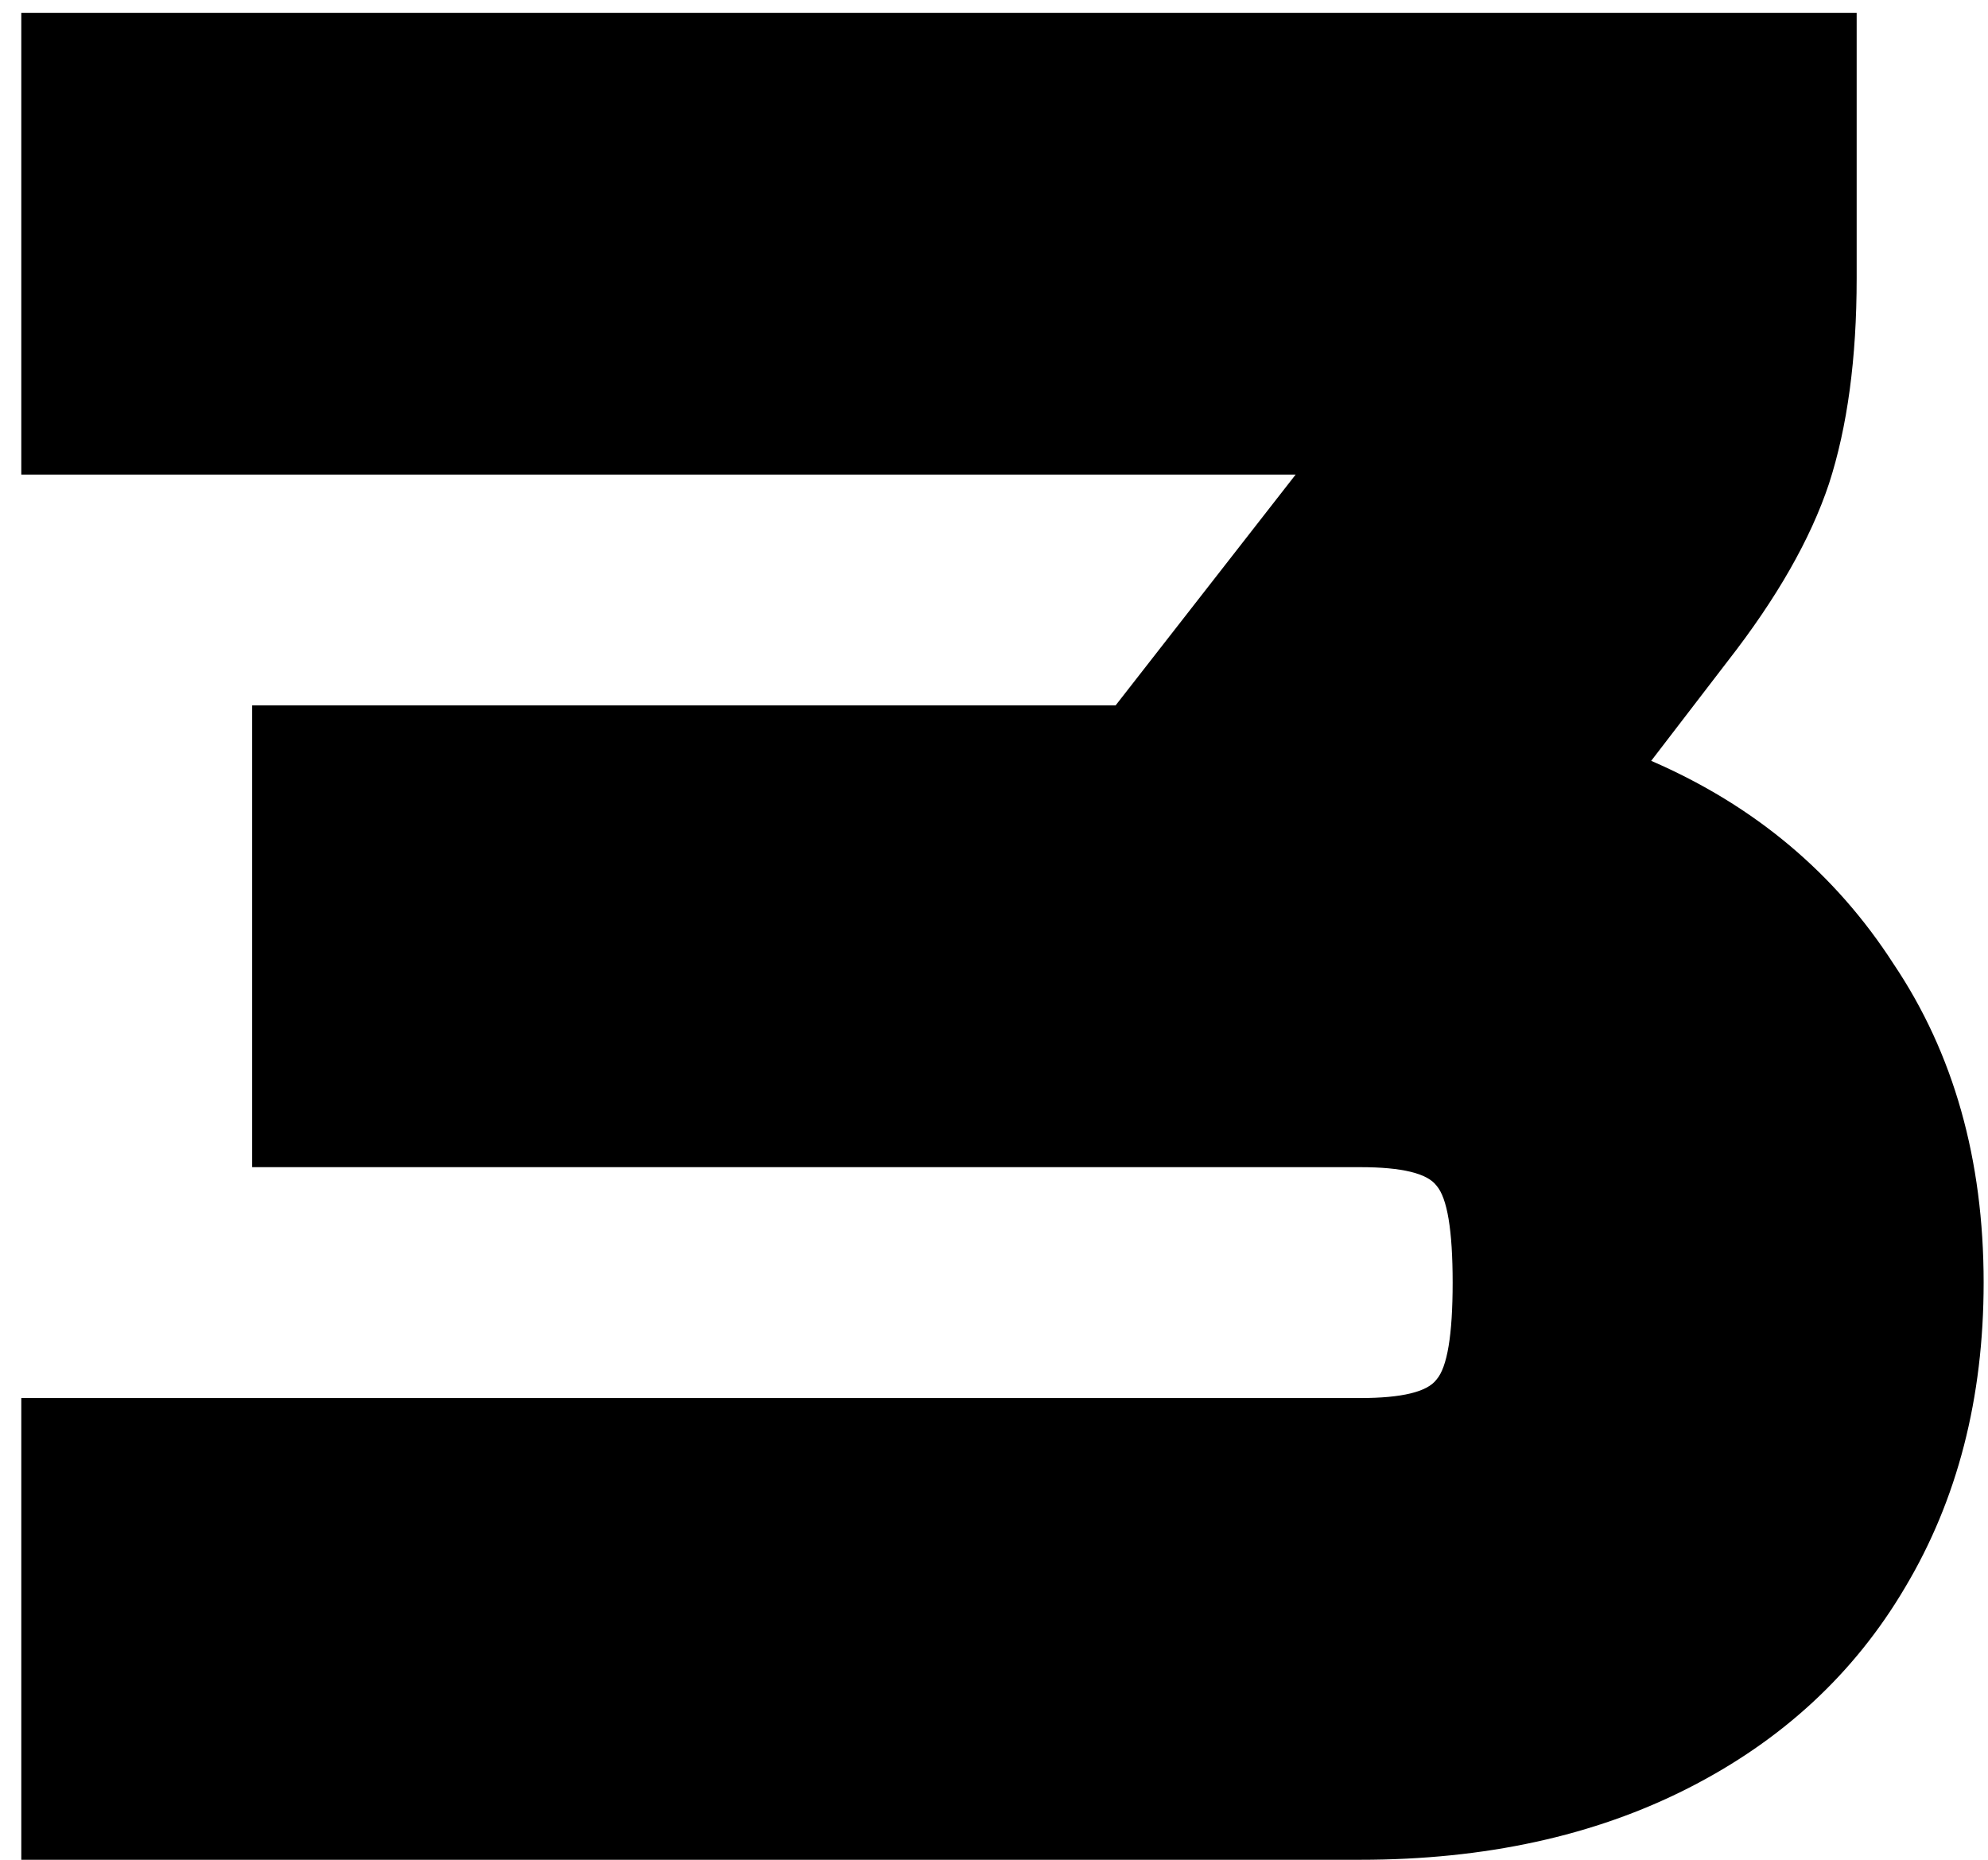
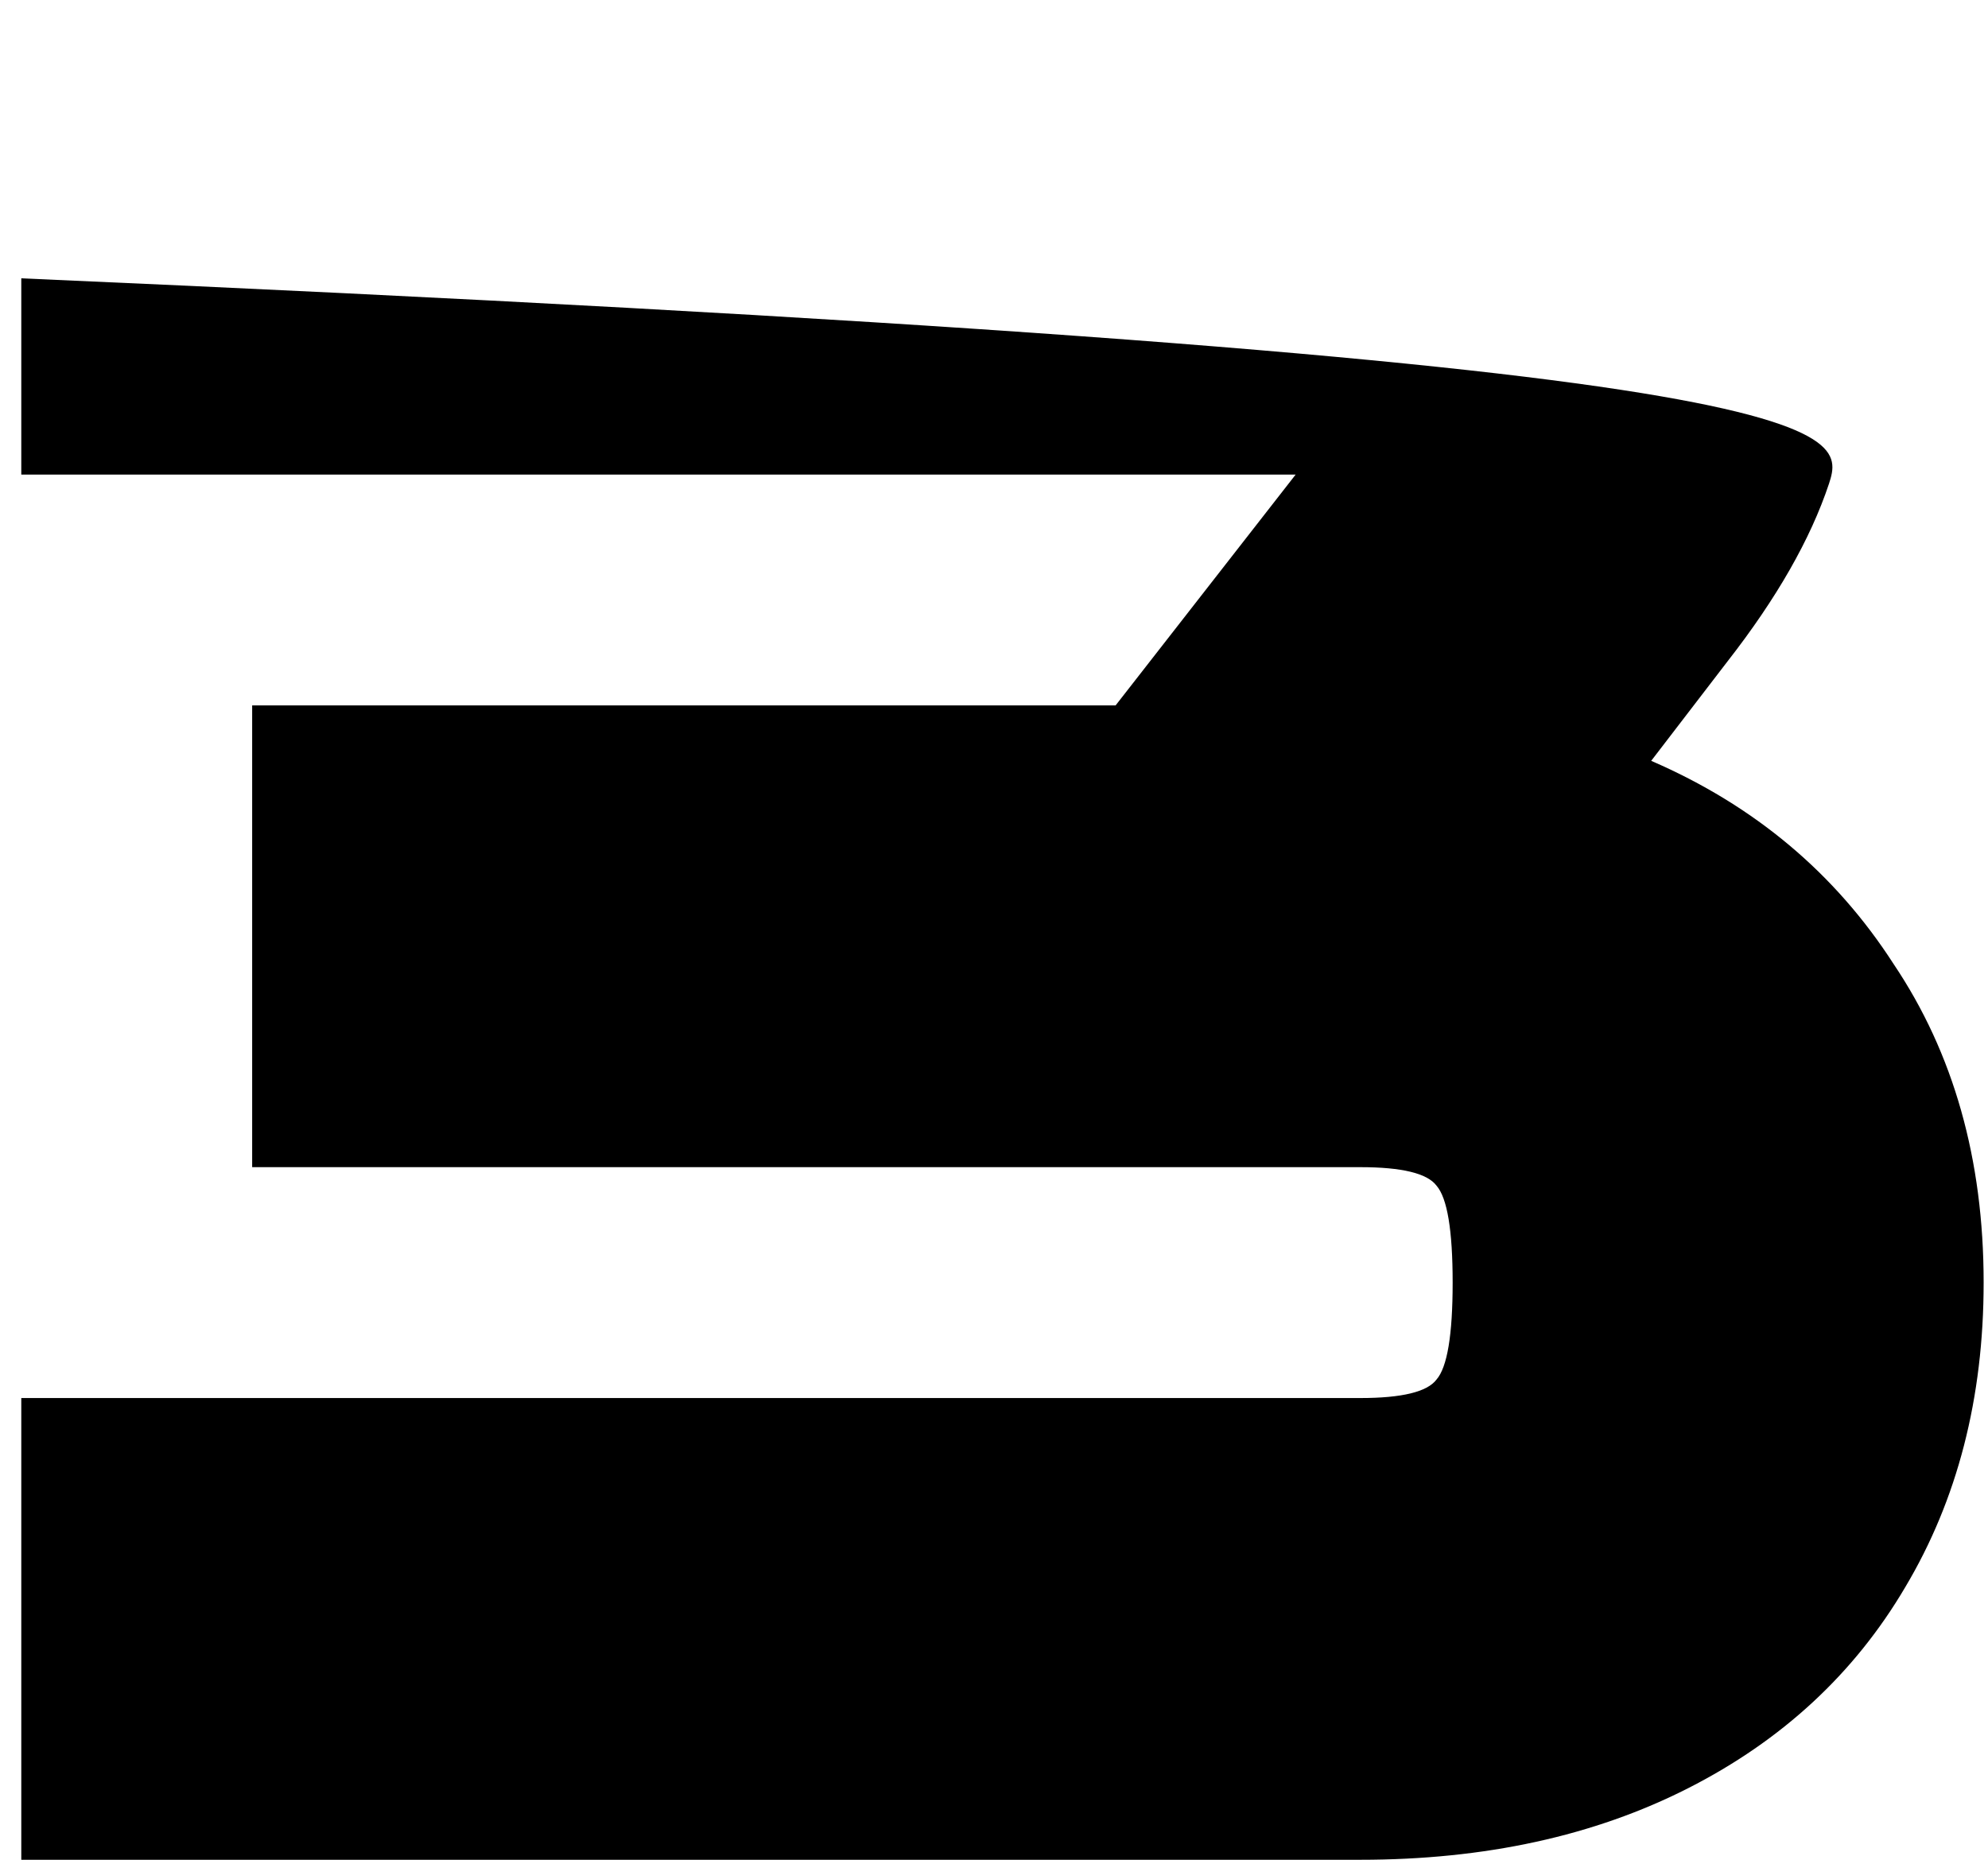
<svg xmlns="http://www.w3.org/2000/svg" width="31" height="29" viewBox="0 0 31 29" fill="none">
-   <path d="M0.332 29V21.8H21.212C21.86 21.8 22.256 21.704 22.4 21.512C22.568 21.32 22.652 20.816 22.652 20C22.652 19.184 22.568 18.68 22.4 18.488C22.256 18.296 21.86 18.2 21.212 18.2H3.932V11H17.396L20.204 7.4H0.332V0.2H28.952V4.34C28.952 5.588 28.808 6.656 28.52 7.544C28.232 8.408 27.704 9.332 26.936 10.316L25.748 11.864C27.356 12.56 28.616 13.616 29.528 15.032C30.464 16.424 30.932 18.08 30.932 20C30.932 21.8 30.524 23.384 29.708 24.752C28.916 26.096 27.788 27.14 26.324 27.884C24.86 28.628 23.156 29 21.212 29H0.332Z" fill="black" />
+   <path d="M0.332 29V21.8H21.212C21.86 21.8 22.256 21.704 22.4 21.512C22.568 21.32 22.652 20.816 22.652 20C22.652 19.184 22.568 18.68 22.4 18.488C22.256 18.296 21.86 18.2 21.212 18.2H3.932V11H17.396L20.204 7.4H0.332V0.2V4.34C28.952 5.588 28.808 6.656 28.52 7.544C28.232 8.408 27.704 9.332 26.936 10.316L25.748 11.864C27.356 12.56 28.616 13.616 29.528 15.032C30.464 16.424 30.932 18.08 30.932 20C30.932 21.8 30.524 23.384 29.708 24.752C28.916 26.096 27.788 27.14 26.324 27.884C24.86 28.628 23.156 29 21.212 29H0.332Z" fill="black" />
</svg>